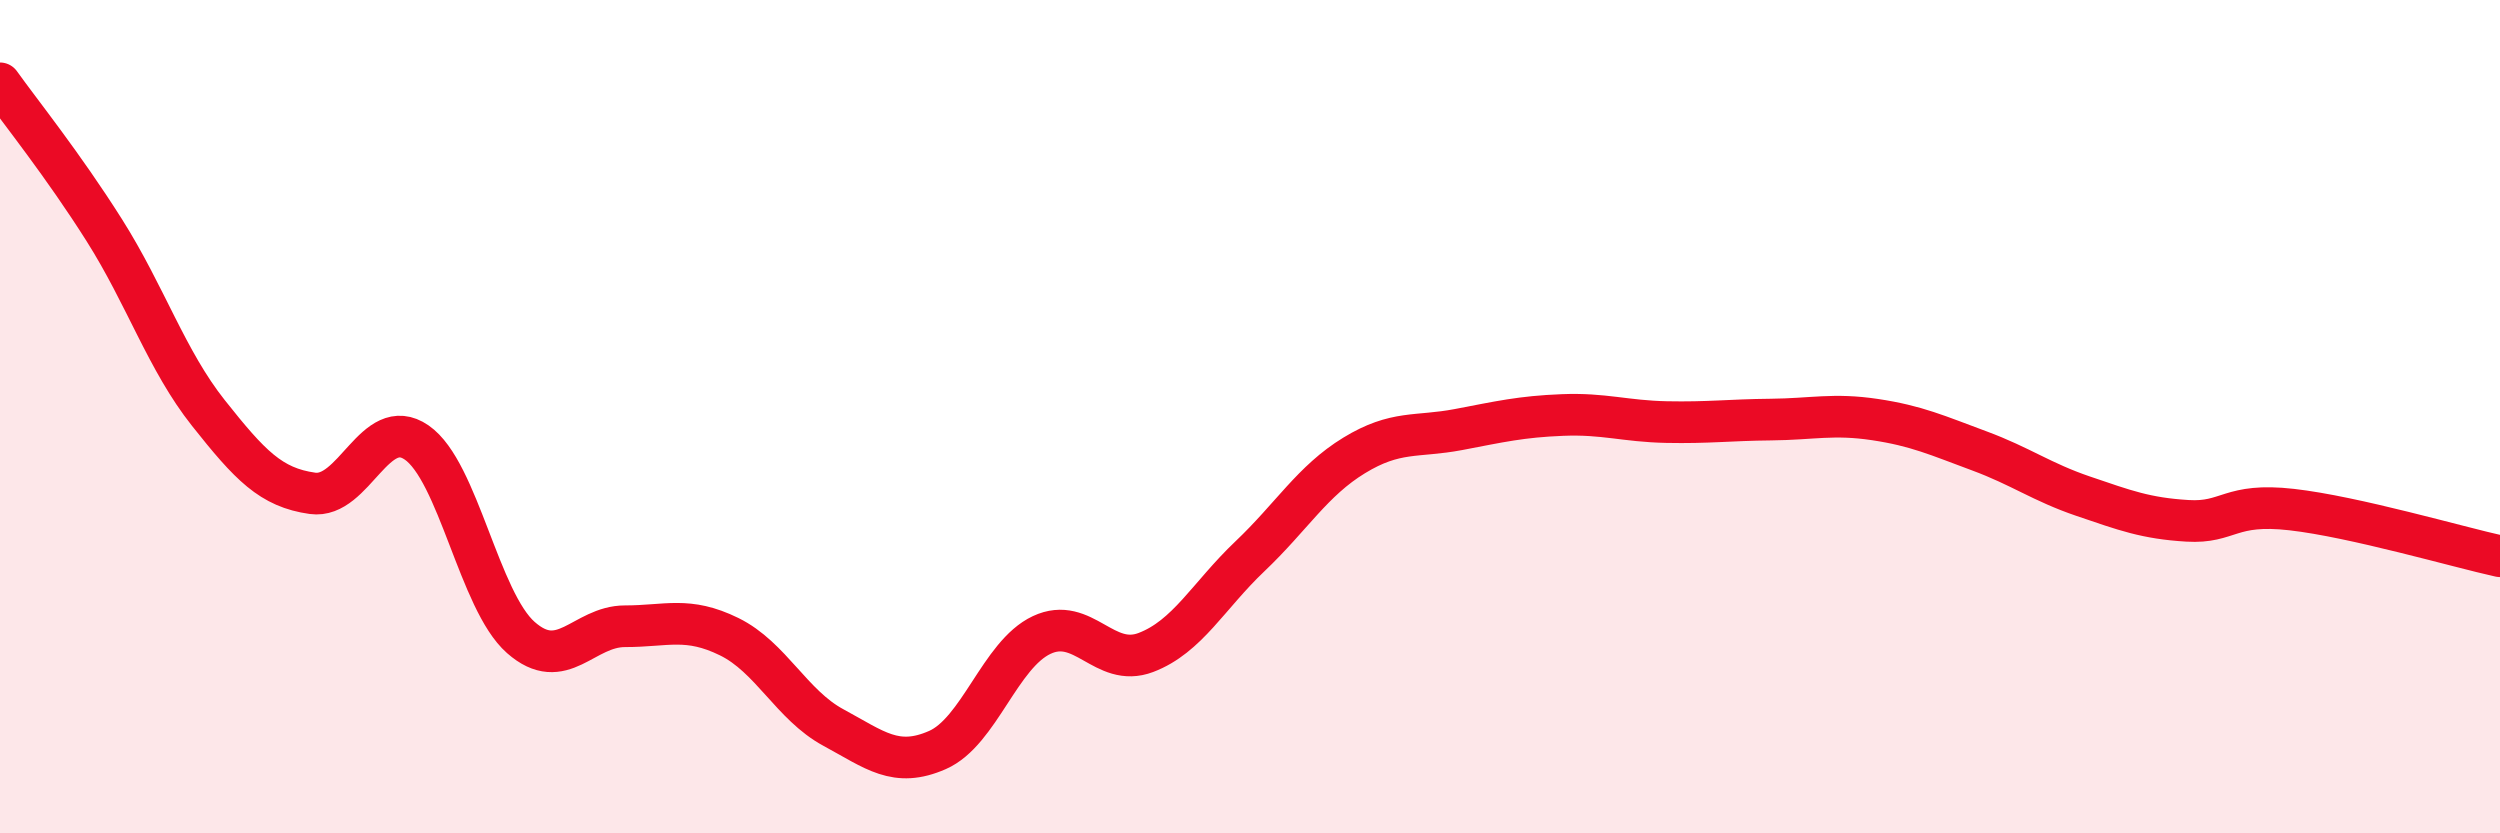
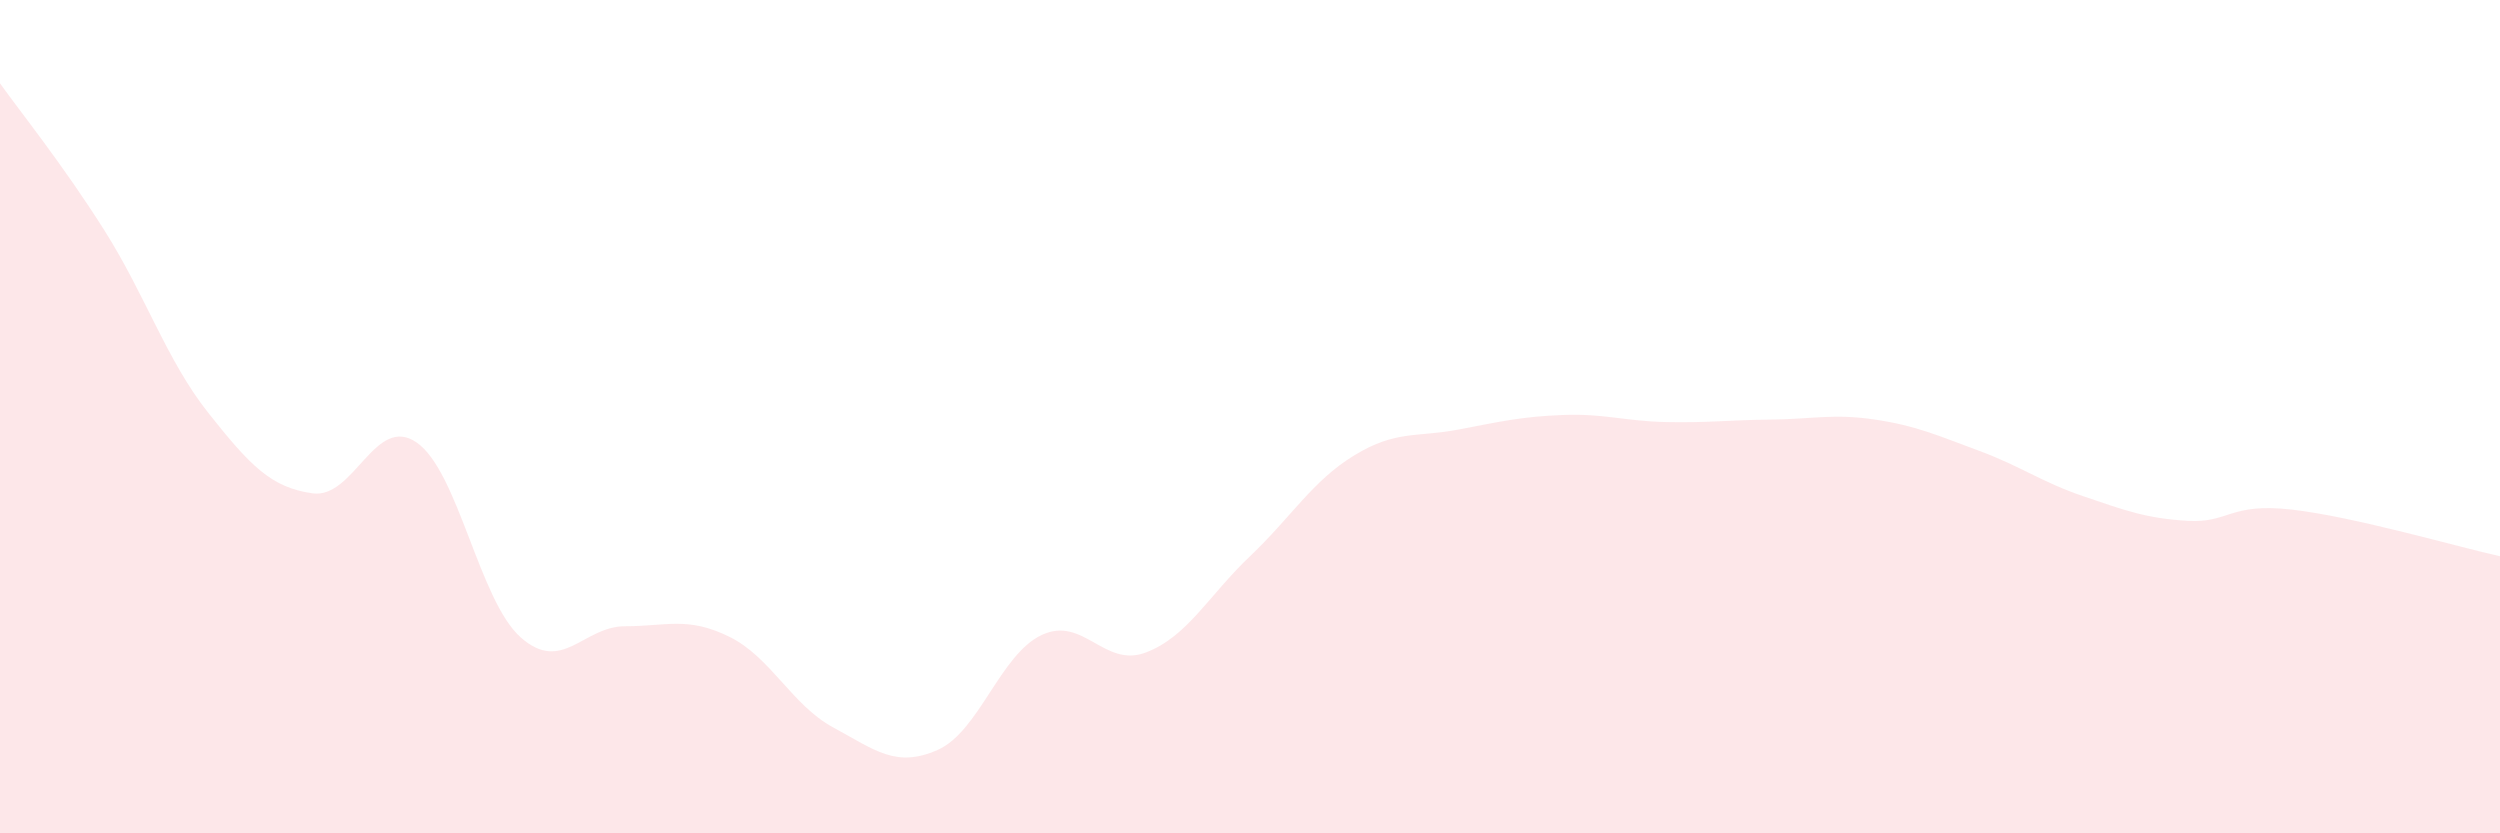
<svg xmlns="http://www.w3.org/2000/svg" width="60" height="20" viewBox="0 0 60 20">
  <path d="M 0,2 C 0.5,2.7 1.5,3.94 2.5,5.52 C 3.5,7.1 4,8.65 5,9.91 C 6,11.17 6.5,11.7 7.5,11.84 C 8.5,11.98 9,9.93 10,10.62 C 11,11.31 11.5,14.42 12.5,15.3 C 13.5,16.18 14,15.03 15,15.03 C 16,15.03 16.5,14.79 17.5,15.28 C 18.5,15.77 19,16.92 20,17.46 C 21,18 21.5,18.44 22.5,18 C 23.5,17.56 24,15.71 25,15.24 C 26,14.77 26.5,16.04 27.5,15.66 C 28.5,15.28 29,14.3 30,13.35 C 31,12.4 31.5,11.54 32.5,10.93 C 33.5,10.32 34,10.5 35,10.31 C 36,10.12 36.5,10 37.5,9.96 C 38.5,9.92 39,10.11 40,10.13 C 41,10.15 41.5,10.08 42.5,10.07 C 43.5,10.06 44,9.92 45,10.07 C 46,10.22 46.5,10.45 47.5,10.82 C 48.5,11.19 49,11.57 50,11.91 C 51,12.25 51.5,12.44 52.5,12.5 C 53.5,12.56 53.5,12.06 55,12.23 C 56.5,12.4 59,13.13 60,13.35L60 20L0 20Z" fill="#EB0A25" opacity="0.1" stroke-linecap="round" stroke-linejoin="round" />
-   <path d="M 0,2 C 0.5,2.7 1.5,3.94 2.5,5.52 C 3.5,7.1 4,8.65 5,9.91 C 6,11.17 6.5,11.7 7.5,11.84 C 8.5,11.98 9,9.93 10,10.62 C 11,11.31 11.5,14.42 12.5,15.3 C 13.5,16.18 14,15.03 15,15.03 C 16,15.03 16.5,14.79 17.5,15.28 C 18.5,15.77 19,16.92 20,17.46 C 21,18 21.5,18.44 22.5,18 C 23.5,17.56 24,15.71 25,15.24 C 26,14.77 26.5,16.04 27.5,15.66 C 28.5,15.28 29,14.3 30,13.35 C 31,12.4 31.5,11.54 32.5,10.93 C 33.5,10.32 34,10.5 35,10.31 C 36,10.12 36.5,10 37.5,9.96 C 38.5,9.92 39,10.11 40,10.13 C 41,10.15 41.5,10.08 42.5,10.07 C 43.5,10.06 44,9.92 45,10.07 C 46,10.22 46.5,10.45 47.5,10.82 C 48.5,11.19 49,11.57 50,11.91 C 51,12.25 51.5,12.44 52.5,12.5 C 53.5,12.56 53.5,12.06 55,12.23 C 56.5,12.4 59,13.13 60,13.35" stroke="#EB0A25" stroke-width="1" fill="none" stroke-linecap="round" stroke-linejoin="round" />
</svg>